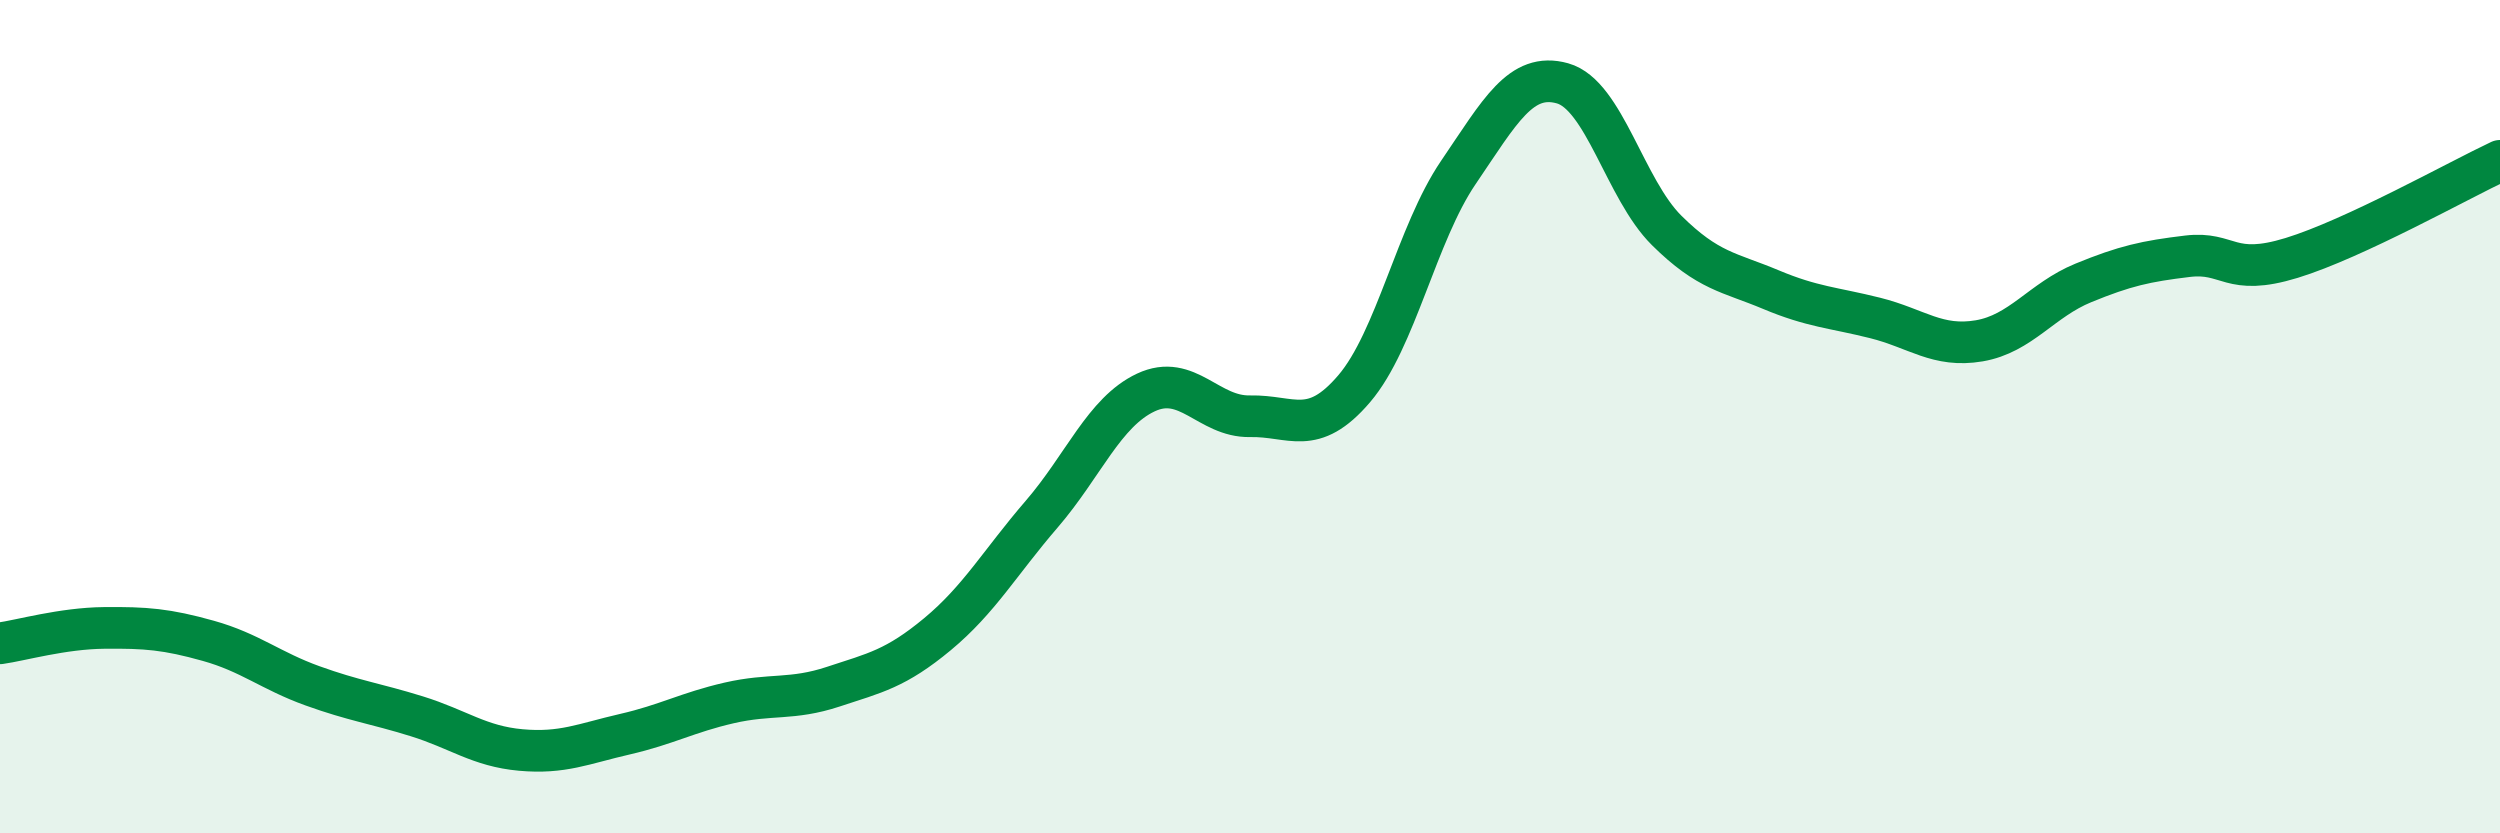
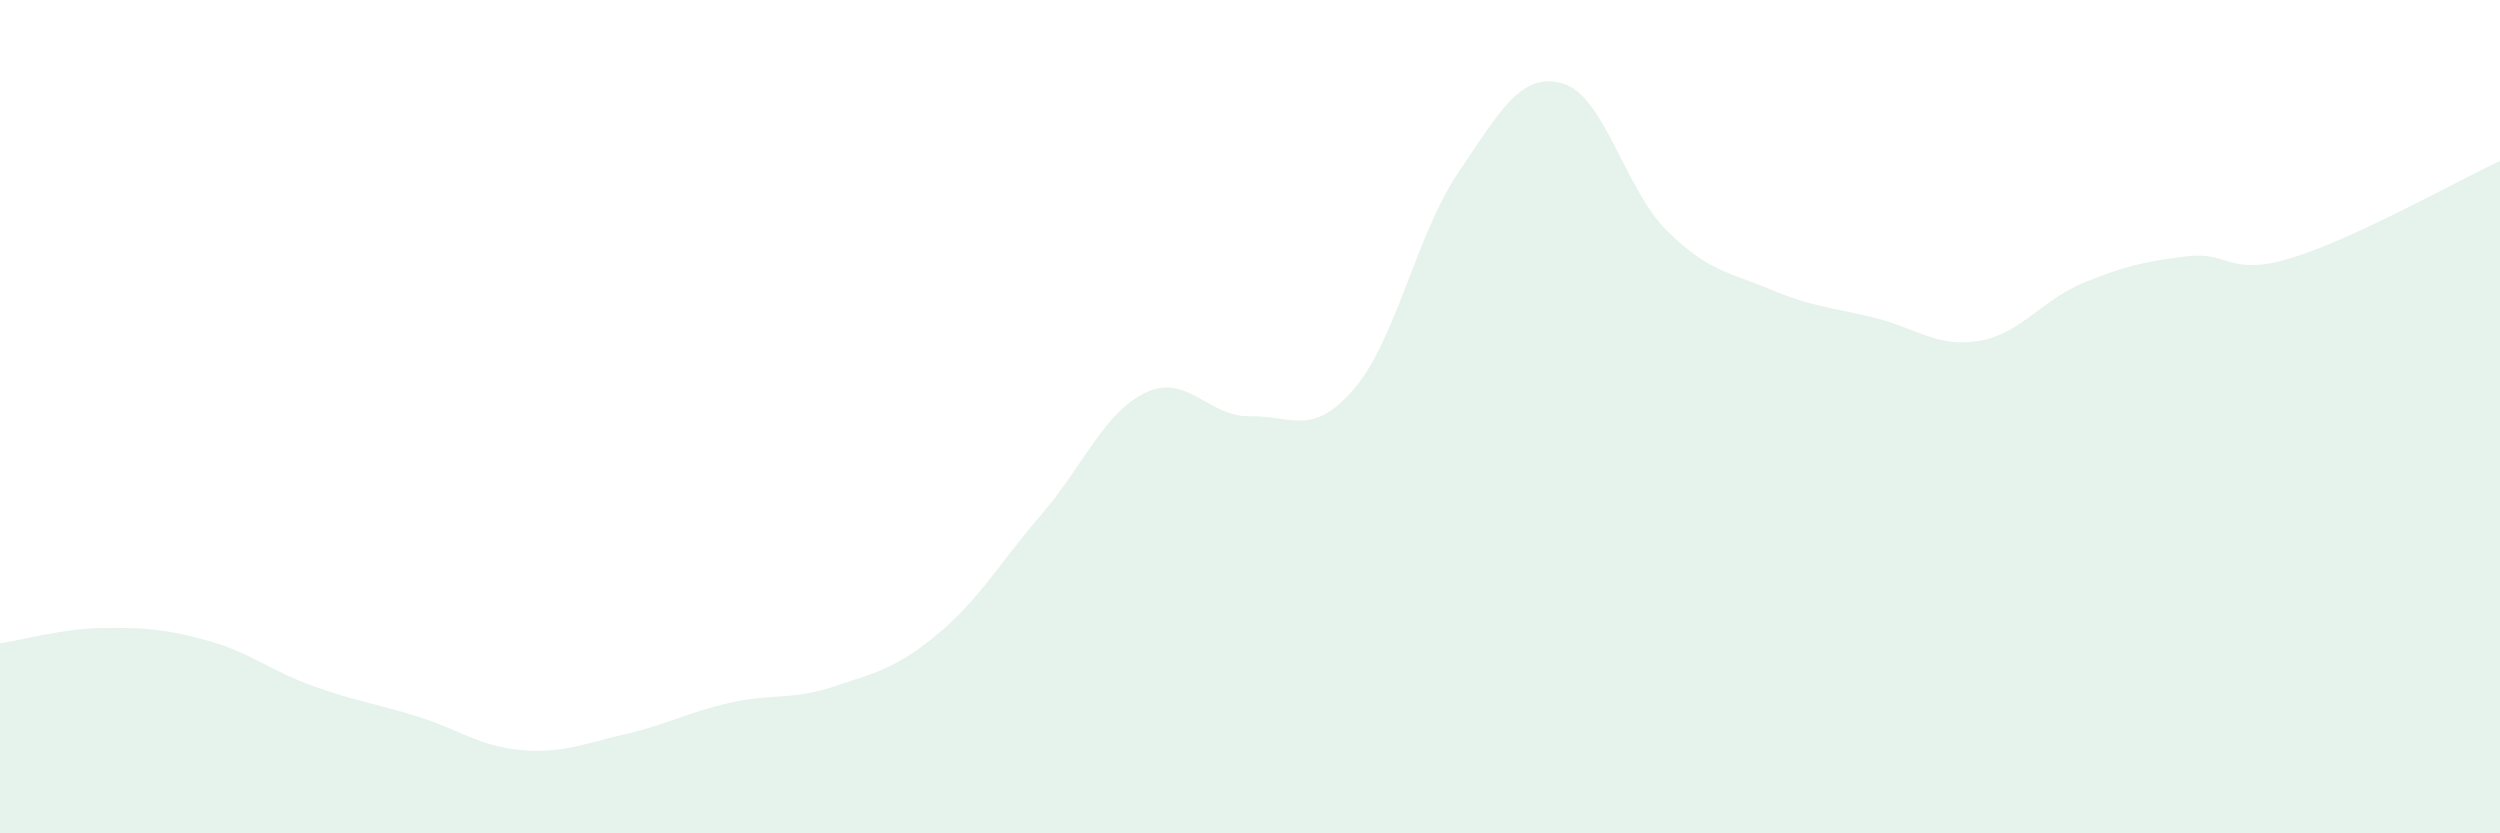
<svg xmlns="http://www.w3.org/2000/svg" width="60" height="20" viewBox="0 0 60 20">
  <path d="M 0,15.44 C 0.5,15.37 1.5,15.08 2.5,15.07 C 3.5,15.06 4,15.1 5,15.38 C 6,15.66 6.5,16.1 7.5,16.46 C 8.5,16.82 9,16.88 10,17.19 C 11,17.5 11.5,17.91 12.5,18 C 13.5,18.09 14,17.85 15,17.62 C 16,17.39 16.5,17.1 17.5,16.87 C 18.5,16.64 19,16.81 20,16.48 C 21,16.15 21.5,16.05 22.5,15.22 C 23.5,14.39 24,13.5 25,12.34 C 26,11.18 26.5,9.89 27.5,9.42 C 28.5,8.95 29,10.01 30,9.99 C 31,9.97 31.5,10.5 32.5,9.33 C 33.5,8.16 34,5.61 35,4.14 C 36,2.67 36.5,1.72 37.5,2 C 38.5,2.28 39,4.54 40,5.53 C 41,6.52 41.5,6.53 42.5,6.95 C 43.5,7.37 44,7.38 45,7.63 C 46,7.88 46.5,8.35 47.5,8.18 C 48.5,8.01 49,7.2 50,6.79 C 51,6.38 51.5,6.27 52.5,6.15 C 53.5,6.03 53.5,6.65 55,6.19 C 56.5,5.73 59,4.33 60,3.86L60 20L0 20Z" fill="#008740" opacity="0.1" stroke-linecap="round" stroke-linejoin="round" />
-   <path d="M 0,15.44 C 0.5,15.37 1.5,15.08 2.5,15.07 C 3.5,15.06 4,15.1 5,15.38 C 6,15.66 6.5,16.1 7.5,16.46 C 8.5,16.82 9,16.88 10,17.19 C 11,17.5 11.5,17.91 12.5,18 C 13.5,18.09 14,17.85 15,17.62 C 16,17.39 16.5,17.1 17.5,16.87 C 18.5,16.64 19,16.81 20,16.48 C 21,16.15 21.5,16.05 22.5,15.22 C 23.5,14.39 24,13.5 25,12.34 C 26,11.18 26.5,9.89 27.5,9.42 C 28.5,8.95 29,10.01 30,9.99 C 31,9.97 31.5,10.5 32.5,9.33 C 33.5,8.16 34,5.61 35,4.14 C 36,2.67 36.5,1.72 37.5,2 C 38.5,2.28 39,4.54 40,5.53 C 41,6.52 41.5,6.53 42.5,6.95 C 43.5,7.37 44,7.38 45,7.63 C 46,7.88 46.5,8.35 47.5,8.18 C 48.5,8.01 49,7.2 50,6.79 C 51,6.38 51.5,6.27 52.5,6.15 C 53.5,6.03 53.5,6.65 55,6.19 C 56.5,5.73 59,4.33 60,3.86" stroke="#008740" stroke-width="1" fill="none" stroke-linecap="round" stroke-linejoin="round" />
</svg>